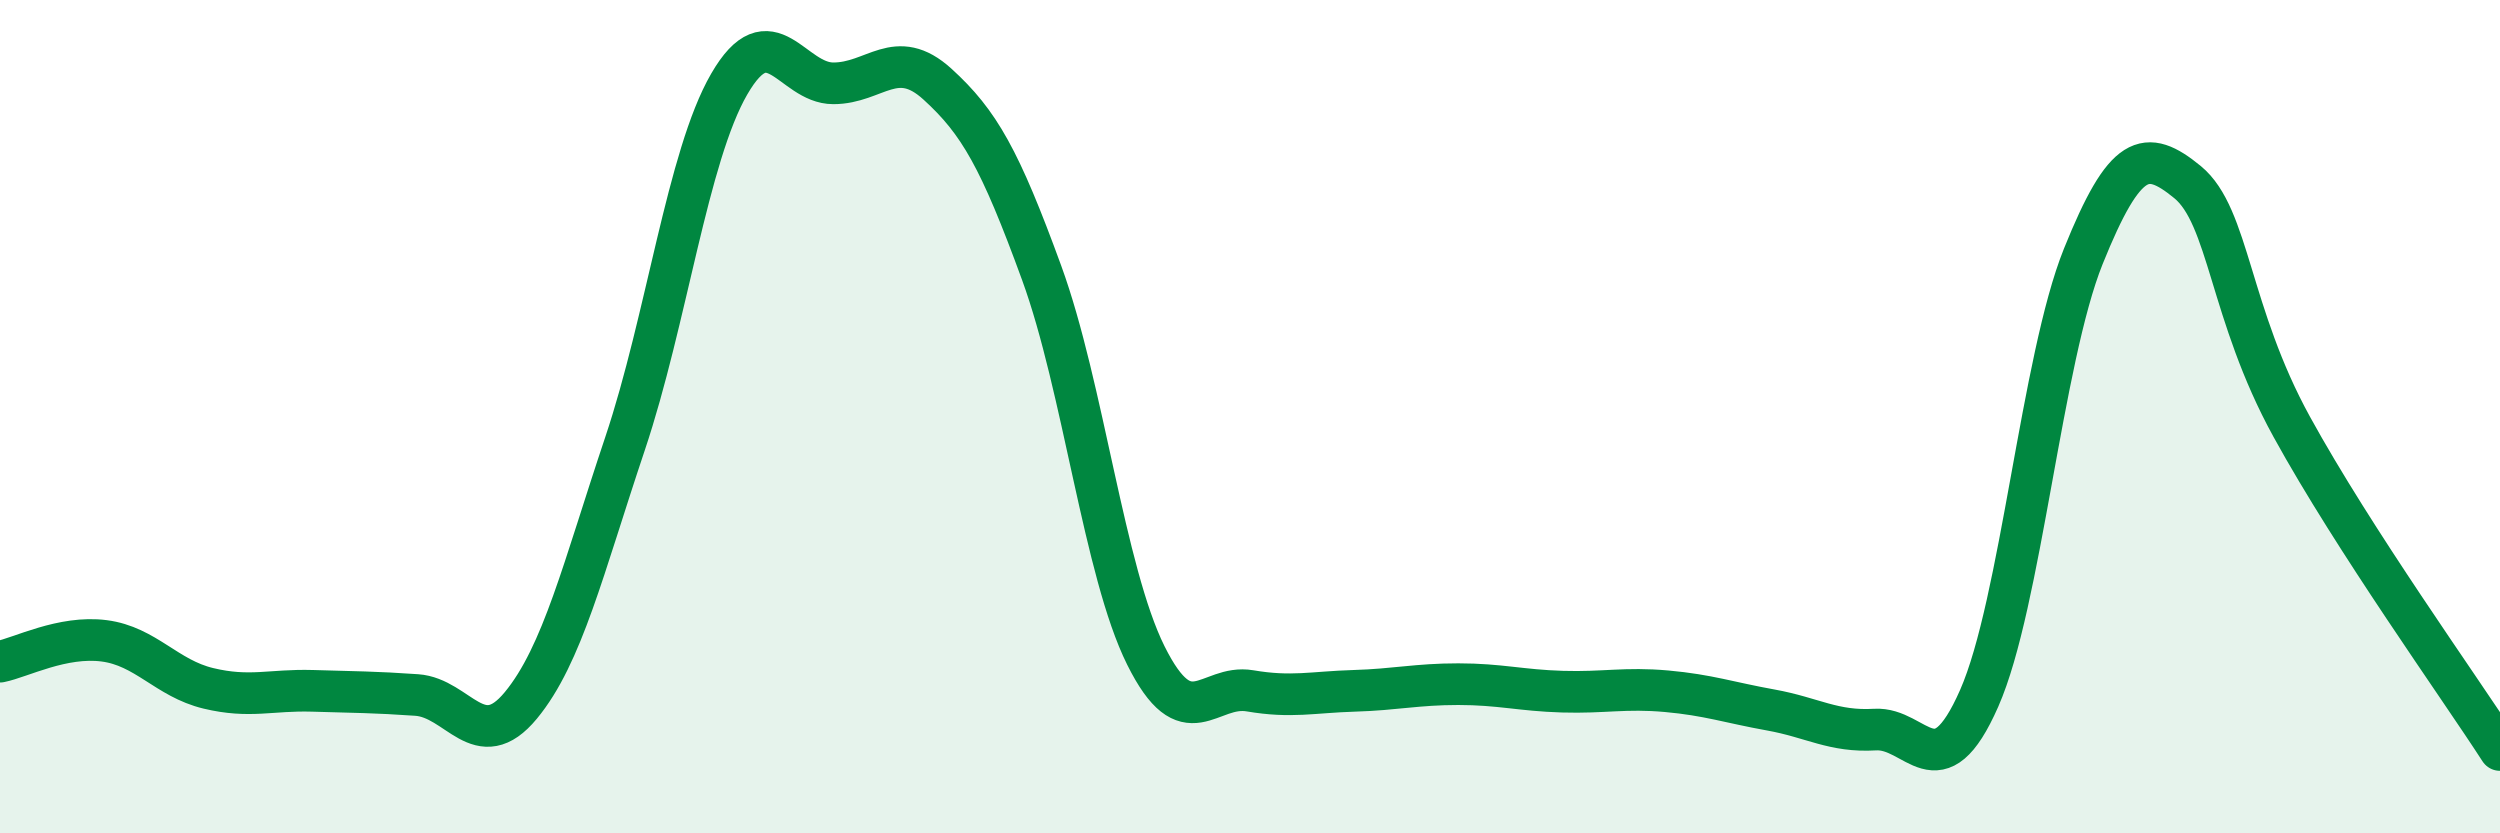
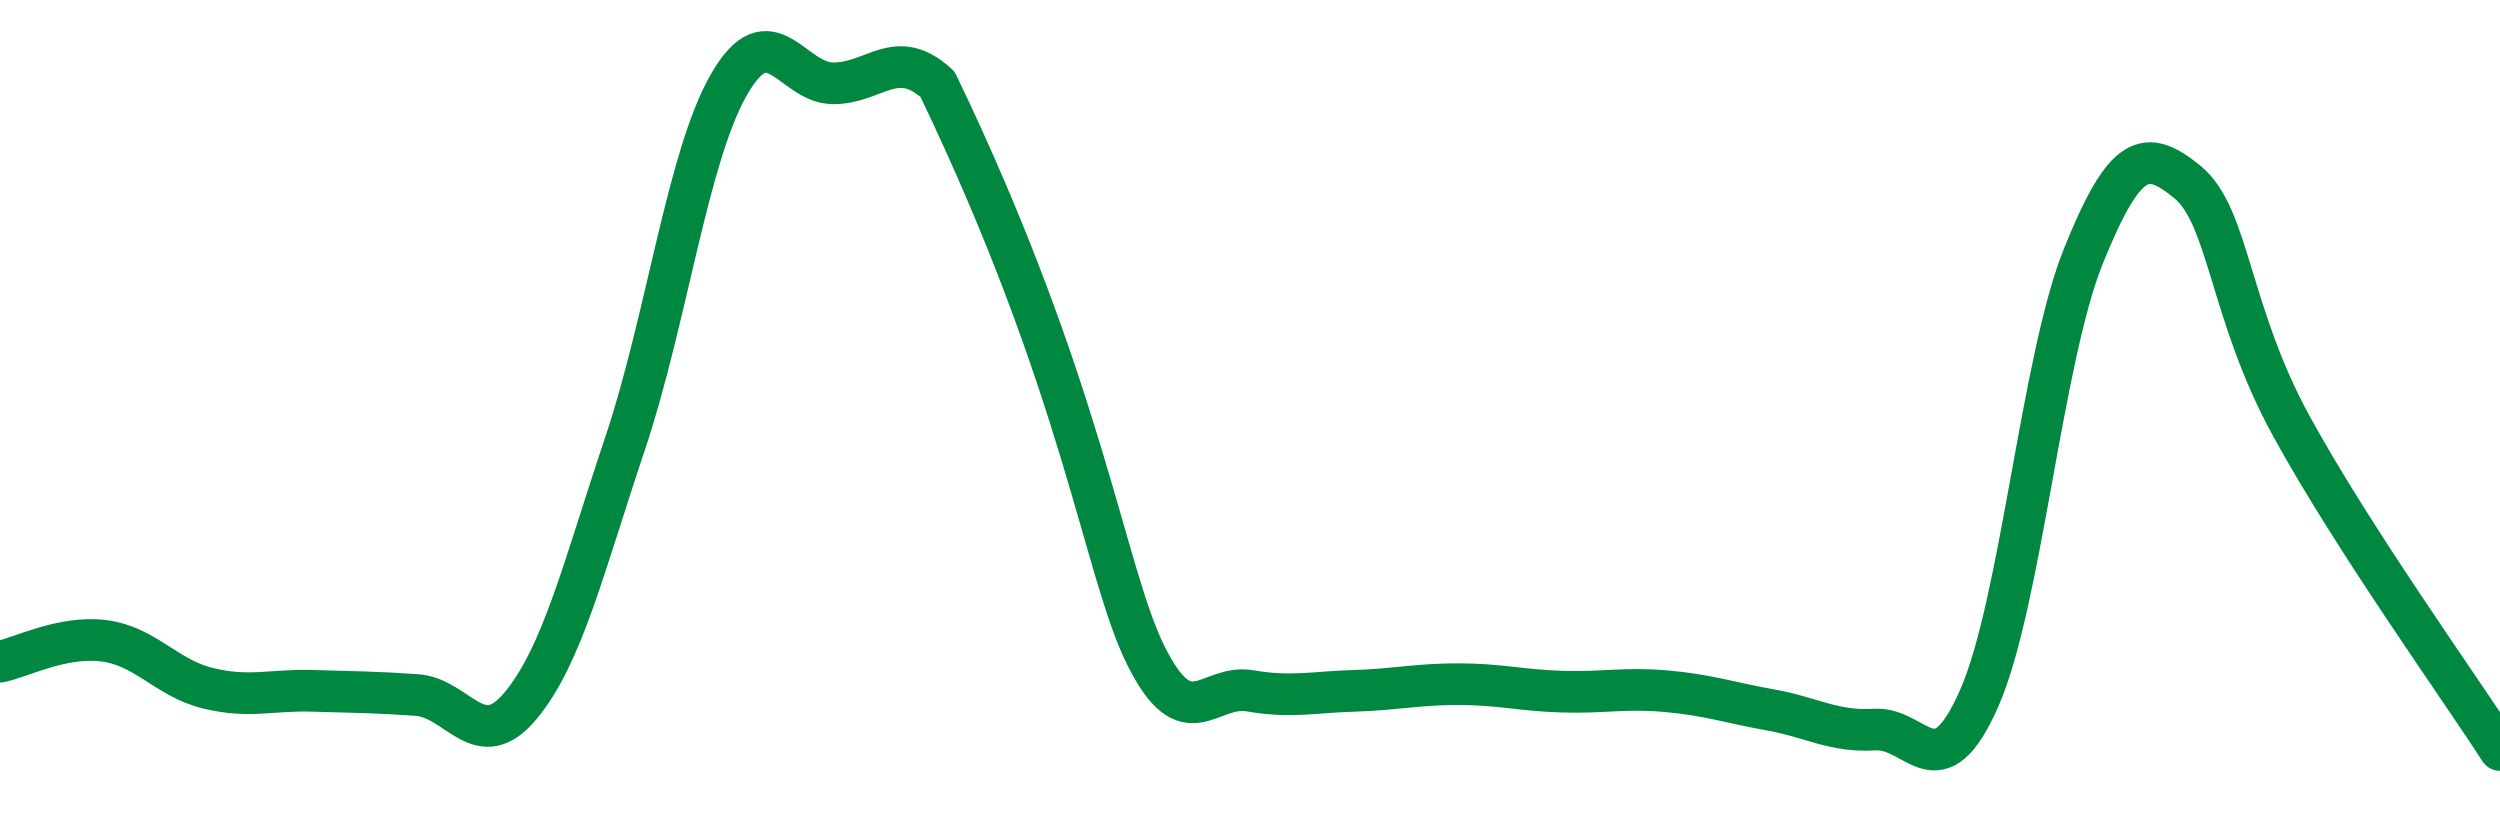
<svg xmlns="http://www.w3.org/2000/svg" width="60" height="20" viewBox="0 0 60 20">
-   <path d="M 0,15.88 C 0.5,15.78 1.5,15.25 2.5,15.38 C 3.5,15.51 4,16.28 5,16.52 C 6,16.76 6.5,16.55 7.5,16.58 C 8.5,16.61 9,16.61 10,16.68 C 11,16.75 11.5,18.14 12.5,16.93 C 13.5,15.72 14,13.63 15,10.65 C 16,7.67 16.5,3.75 17.5,2.02 C 18.5,0.29 19,2 20,2 C 21,2 21.5,1.11 22.5,2.02 C 23.5,2.93 24,3.81 25,6.55 C 26,9.29 26.5,13.72 27.5,15.73 C 28.5,17.74 29,16.41 30,16.58 C 31,16.75 31.5,16.61 32.5,16.58 C 33.5,16.55 34,16.42 35,16.42 C 36,16.42 36.5,16.57 37.5,16.6 C 38.5,16.63 39,16.5 40,16.59 C 41,16.68 41.5,16.86 42.5,17.04 C 43.5,17.22 44,17.57 45,17.51 C 46,17.45 46.5,19.03 47.5,16.76 C 48.5,14.49 49,8.63 50,6.15 C 51,3.67 51.5,3.55 52.5,4.37 C 53.5,5.19 53.5,7.51 55,10.24 C 56.5,12.97 59,16.45 60,18L60 20L0 20Z" fill="#008740" opacity="0.1" stroke-linecap="round" stroke-linejoin="round" />
-   <path d="M 0,15.88 C 0.5,15.78 1.5,15.25 2.5,15.38 C 3.5,15.51 4,16.28 5,16.52 C 6,16.76 6.5,16.55 7.5,16.58 C 8.5,16.61 9,16.61 10,16.68 C 11,16.75 11.5,18.14 12.5,16.93 C 13.5,15.72 14,13.63 15,10.65 C 16,7.67 16.5,3.75 17.5,2.02 C 18.5,0.29 19,2 20,2 C 21,2 21.5,1.11 22.5,2.02 C 23.5,2.93 24,3.81 25,6.55 C 26,9.29 26.5,13.72 27.5,15.73 C 28.5,17.74 29,16.41 30,16.58 C 31,16.75 31.5,16.61 32.5,16.58 C 33.5,16.55 34,16.42 35,16.42 C 36,16.42 36.5,16.57 37.5,16.6 C 38.5,16.63 39,16.5 40,16.59 C 41,16.68 41.5,16.86 42.5,17.04 C 43.5,17.22 44,17.57 45,17.51 C 46,17.45 46.5,19.03 47.5,16.76 C 48.5,14.49 49,8.63 50,6.15 C 51,3.67 51.5,3.55 52.5,4.37 C 53.5,5.19 53.5,7.51 55,10.24 C 56.5,12.97 59,16.45 60,18" stroke="#008740" stroke-width="1" fill="none" stroke-linecap="round" stroke-linejoin="round" />
+   <path d="M 0,15.88 C 0.5,15.78 1.5,15.25 2.5,15.38 C 3.5,15.51 4,16.28 5,16.52 C 6,16.76 6.5,16.55 7.5,16.58 C 8.5,16.61 9,16.61 10,16.68 C 11,16.75 11.5,18.14 12.5,16.93 C 13.5,15.72 14,13.63 15,10.65 C 16,7.67 16.5,3.75 17.5,2.02 C 18.5,0.29 19,2 20,2 C 21,2 21.5,1.11 22.5,2.02 C 26,9.29 26.5,13.72 27.5,15.73 C 28.5,17.74 29,16.41 30,16.58 C 31,16.75 31.5,16.61 32.5,16.58 C 33.5,16.55 34,16.42 35,16.42 C 36,16.42 36.5,16.57 37.5,16.6 C 38.5,16.63 39,16.5 40,16.59 C 41,16.68 41.5,16.86 42.5,17.04 C 43.5,17.22 44,17.57 45,17.51 C 46,17.45 46.5,19.03 47.5,16.76 C 48.5,14.49 49,8.63 50,6.15 C 51,3.67 51.5,3.55 52.5,4.37 C 53.5,5.19 53.5,7.51 55,10.24 C 56.5,12.97 59,16.45 60,18" stroke="#008740" stroke-width="1" fill="none" stroke-linecap="round" stroke-linejoin="round" />
</svg>